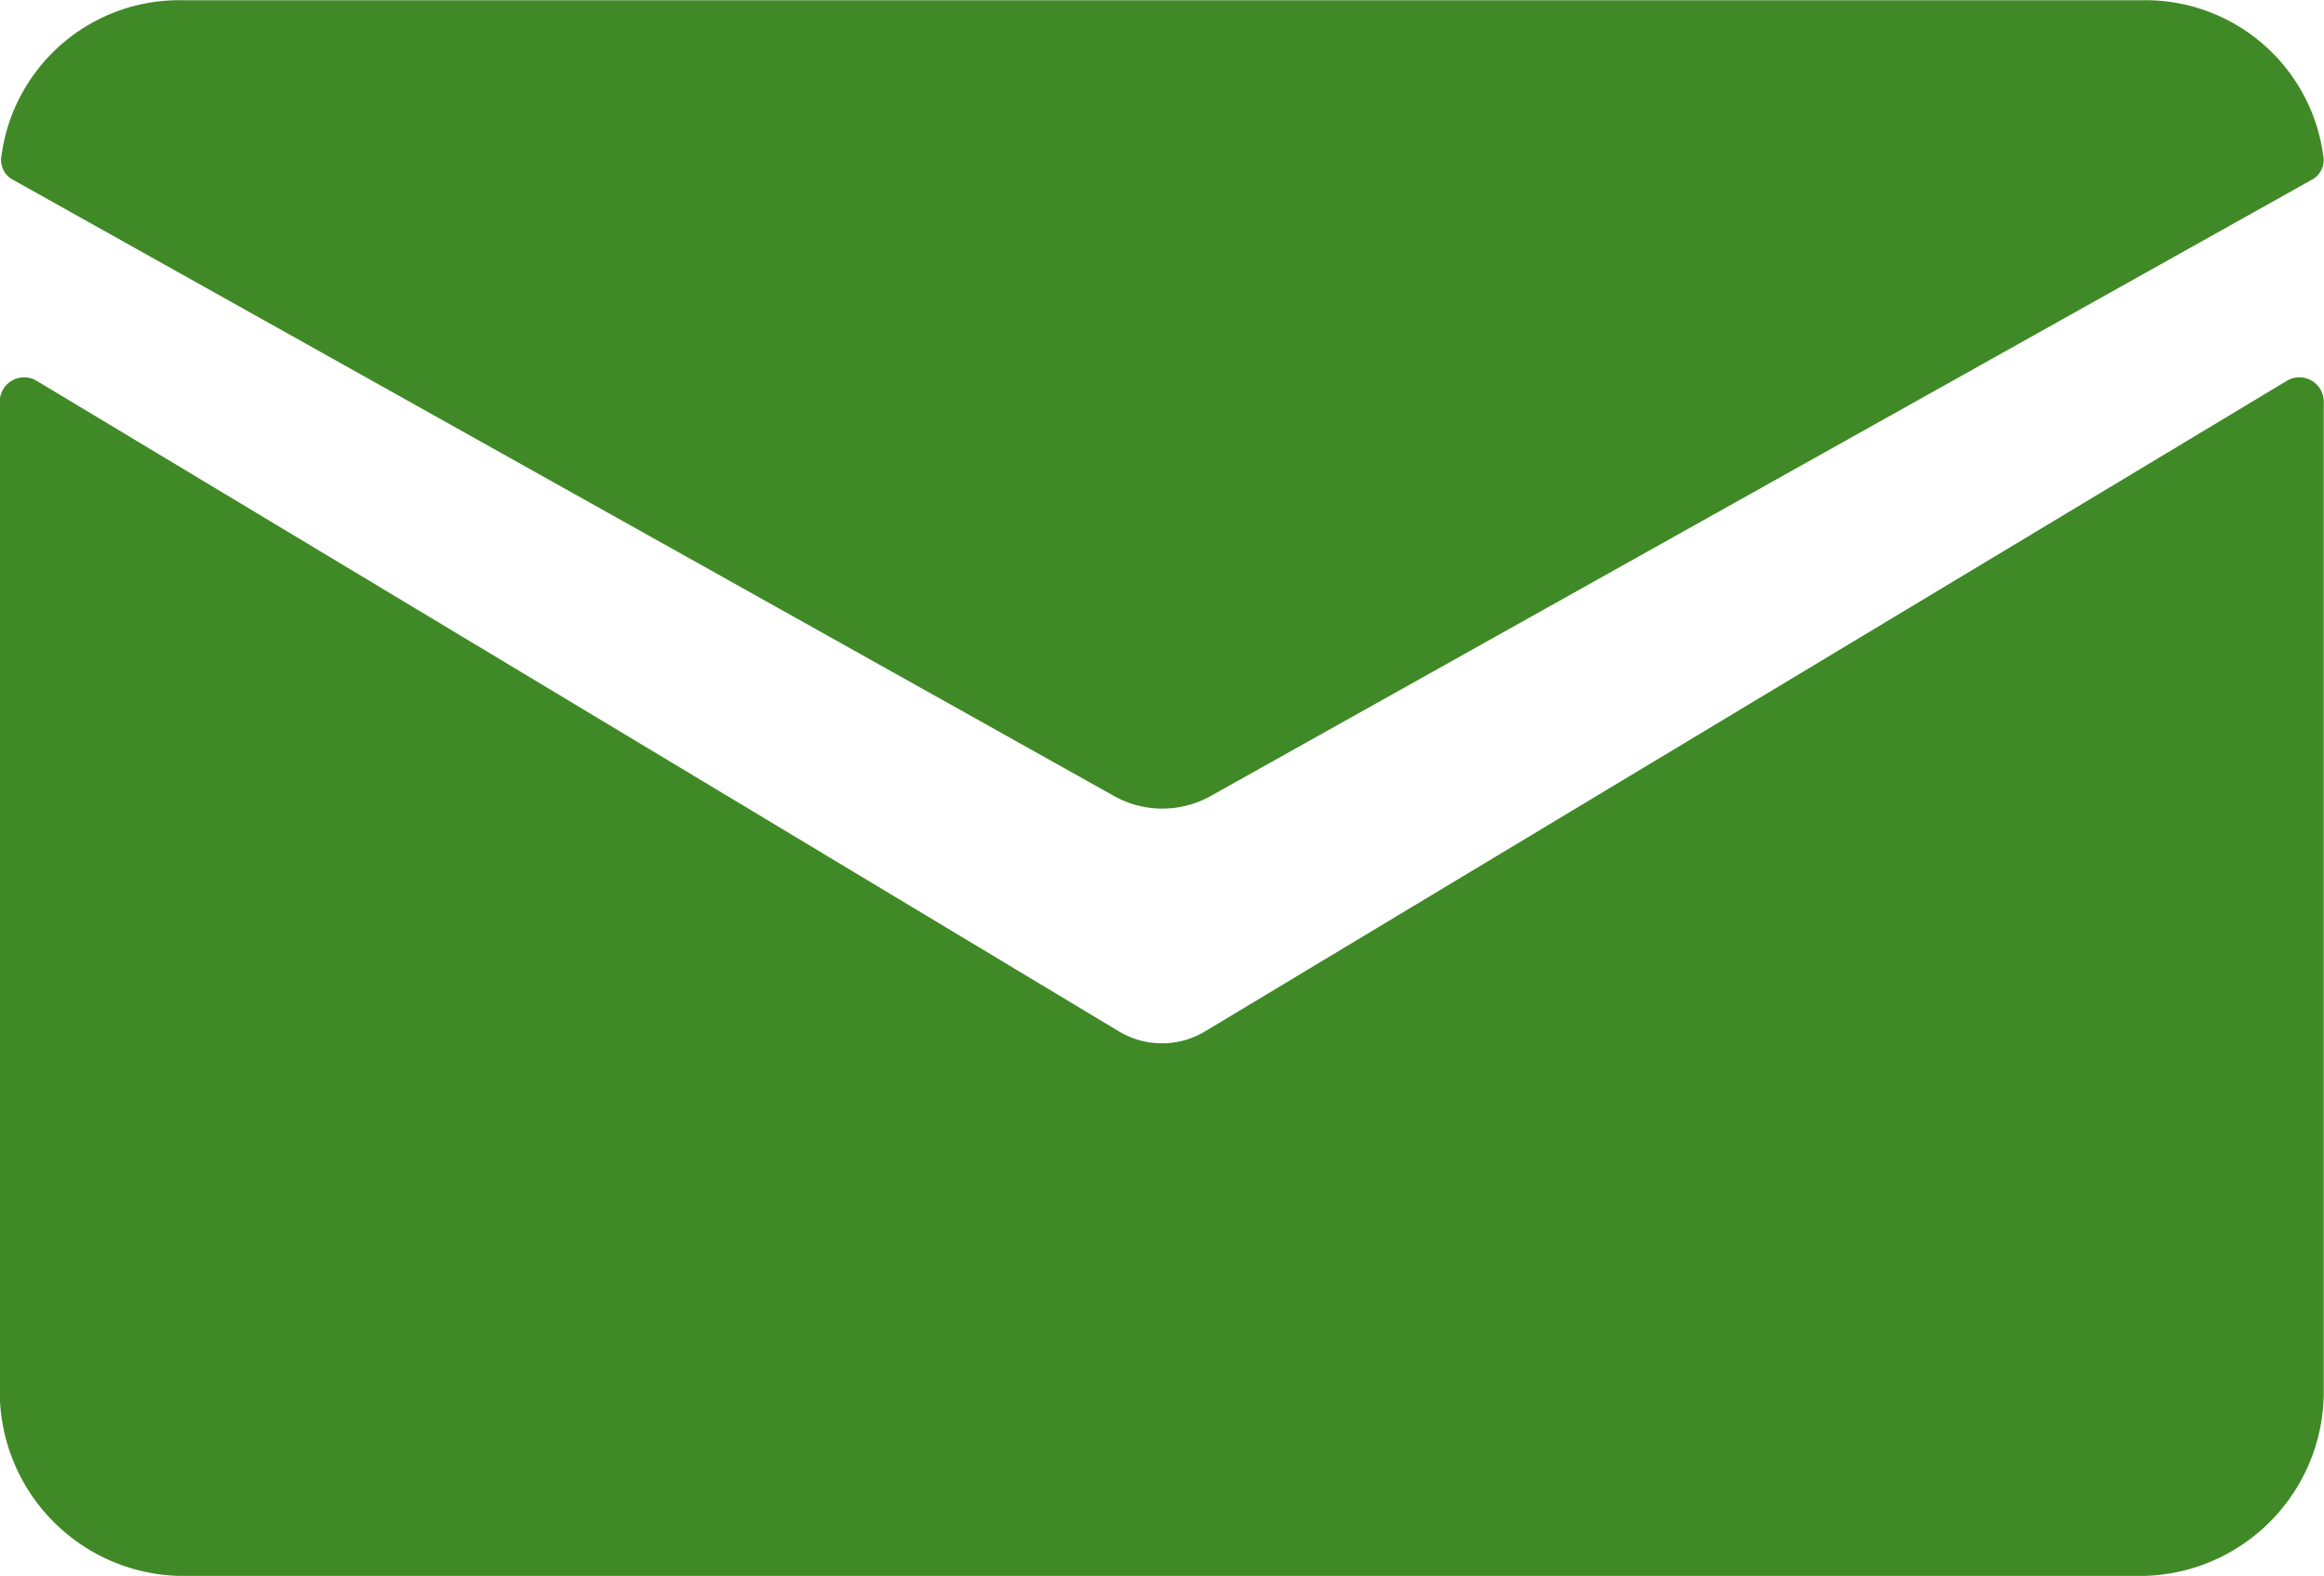
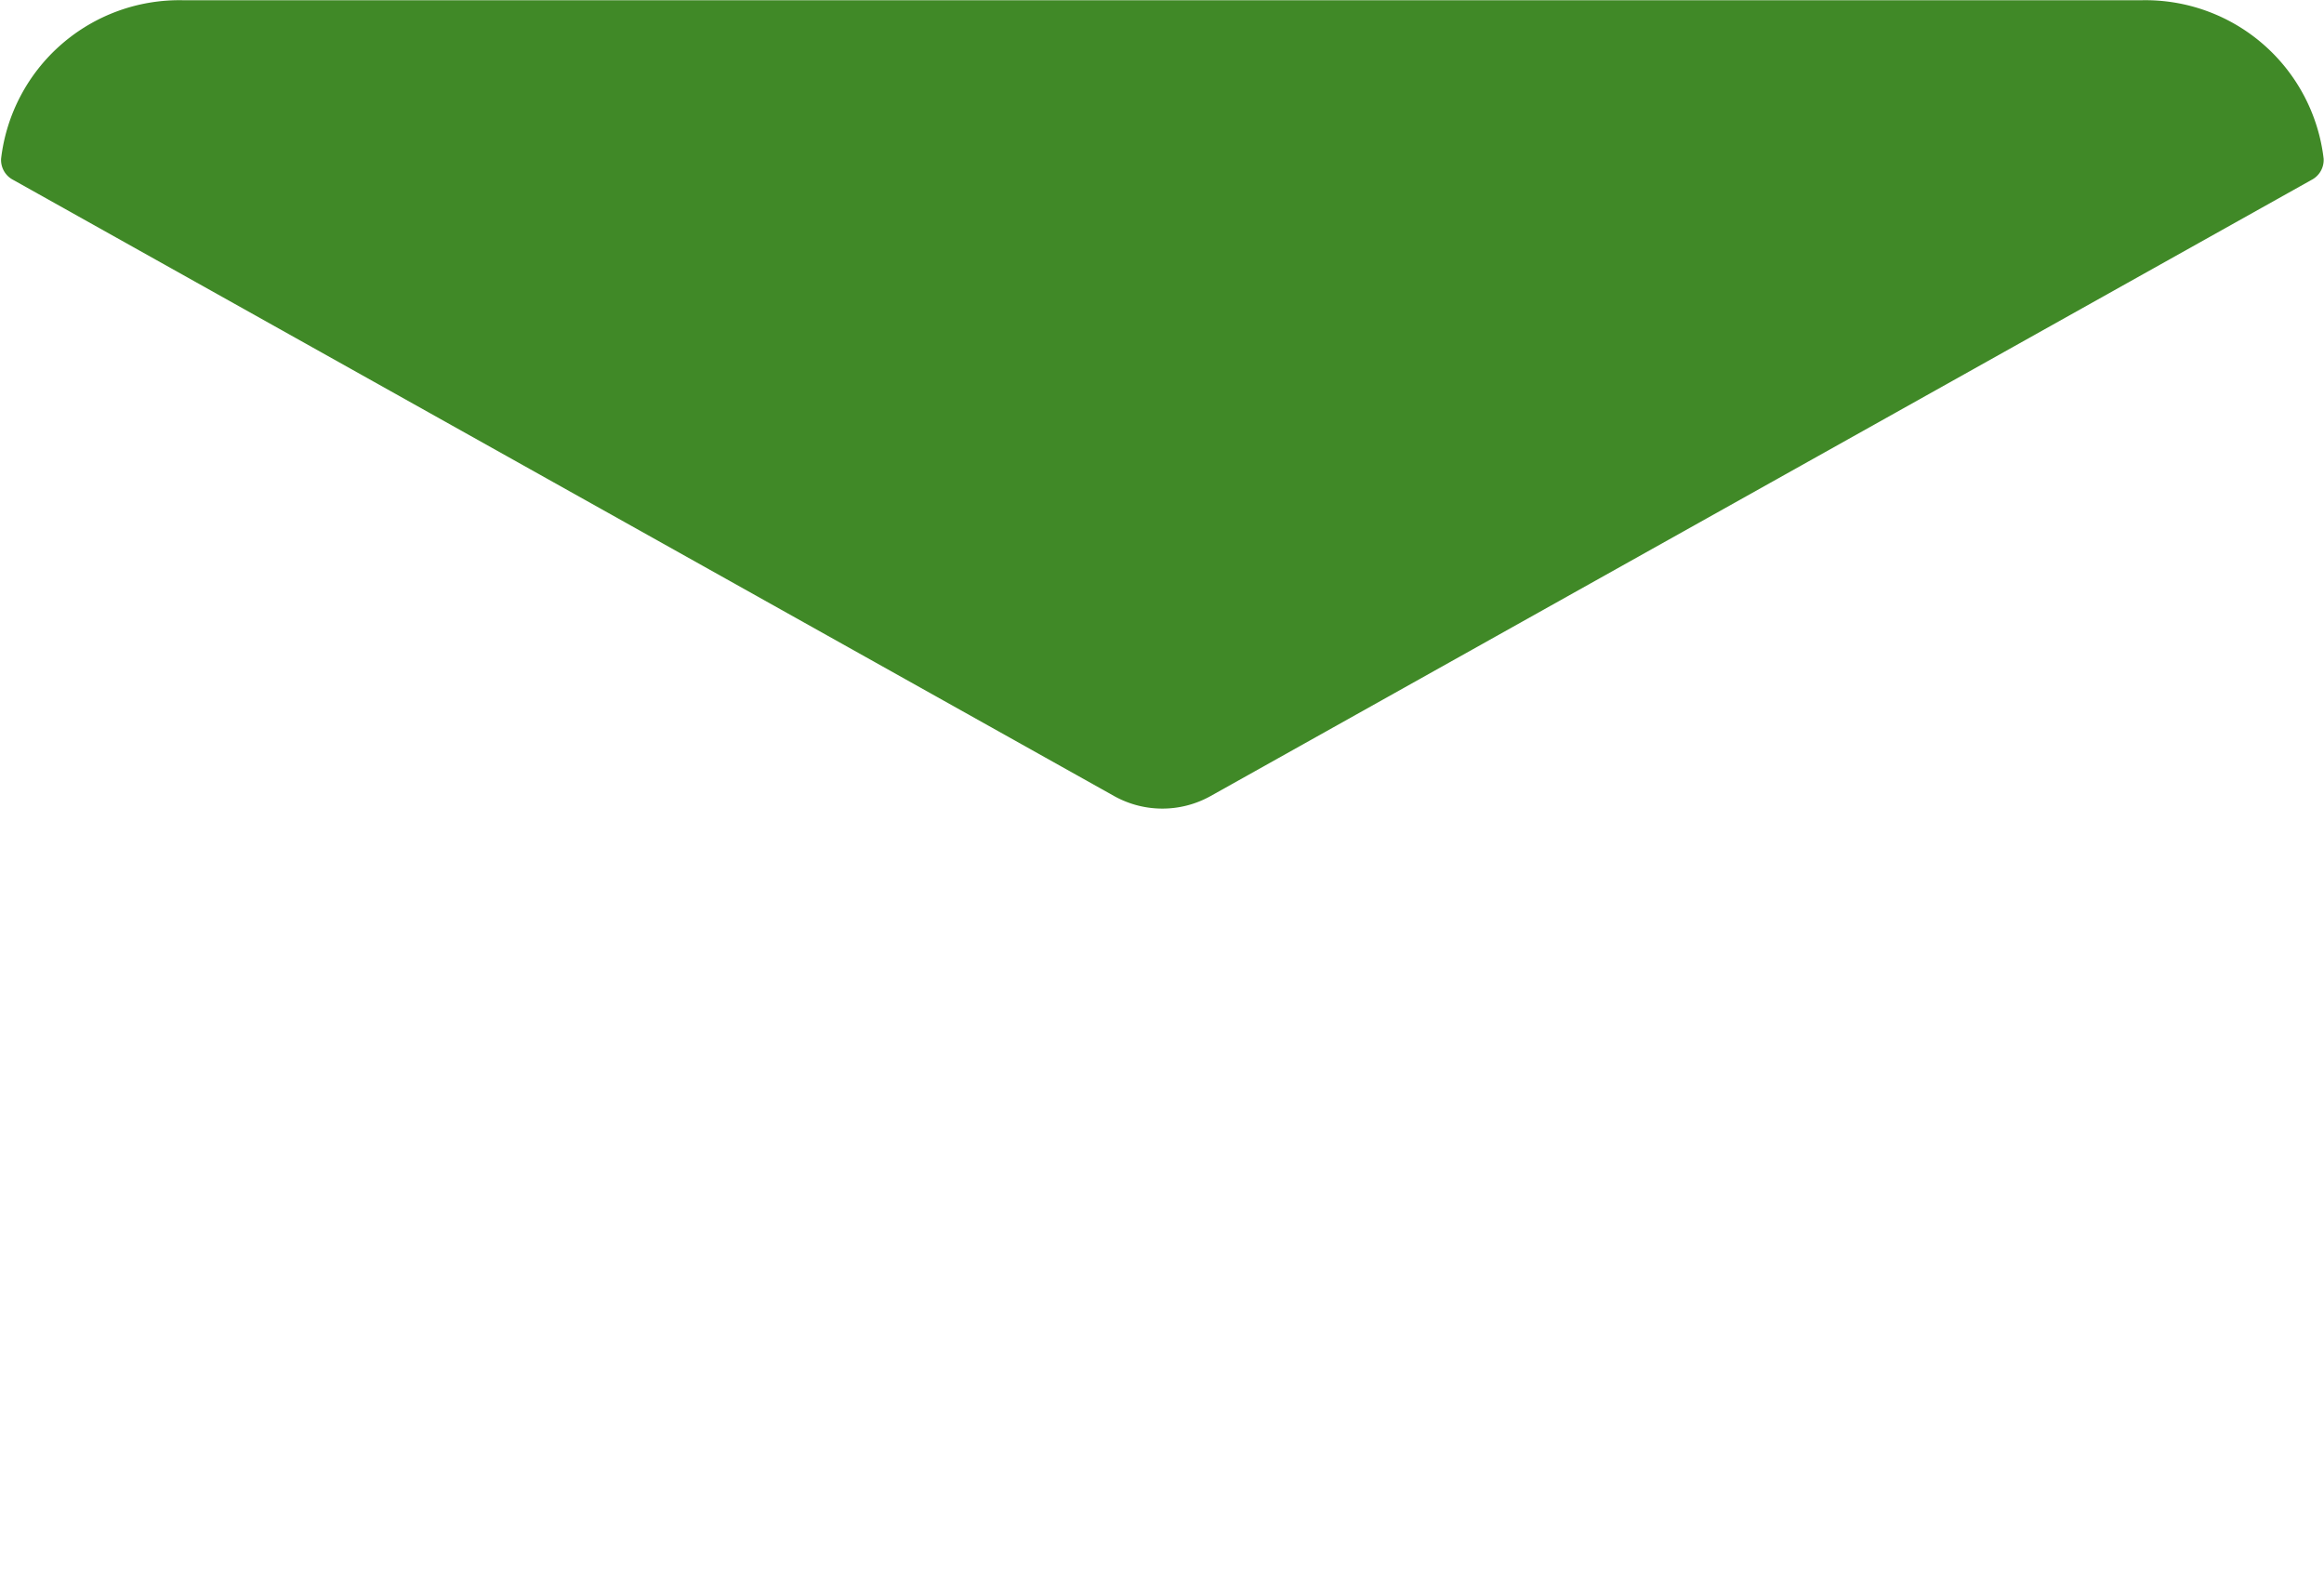
<svg xmlns="http://www.w3.org/2000/svg" id="email" width="19.08" height="12.935" viewBox="0 0 19.08 12.935">
-   <path id="Path_127" data-name="Path 127" d="M1338.094,1469.72a.687.687,0,0,1-.71,0l-8.887-5.341a.2.2,0,0,0-.3.173v8.112a1.513,1.513,0,0,0,1.5,1.527h16.08a1.513,1.513,0,0,0,1.5-1.527v-8.112a.2.2,0,0,0-.3-.173Z" transform="translate(-1328.199 -1461.255)" fill="#408927" />
-   <path id="Path_128" data-name="Path 128" d="M1338.23,1400.7l9.043-5.06a.184.184,0,0,0,.1-.175,1.473,1.473,0,0,0-1.495-1.3H1329.8a1.473,1.473,0,0,0-1.495,1.3.184.184,0,0,0,.1.175l9.043,5.06A.813.813,0,0,0,1338.23,1400.7Z" transform="translate(-1328.296 -1394.163)" fill="#408927" />
+   <path id="Path_128" data-name="Path 128" d="M1338.23,1400.7l9.043-5.06a.184.184,0,0,0,.1-.175,1.473,1.473,0,0,0-1.495-1.3H1329.8a1.473,1.473,0,0,0-1.495,1.3.184.184,0,0,0,.1.175l9.043,5.06A.813.813,0,0,0,1338.23,1400.7" transform="translate(-1328.296 -1394.163)" fill="#408927" />
</svg>